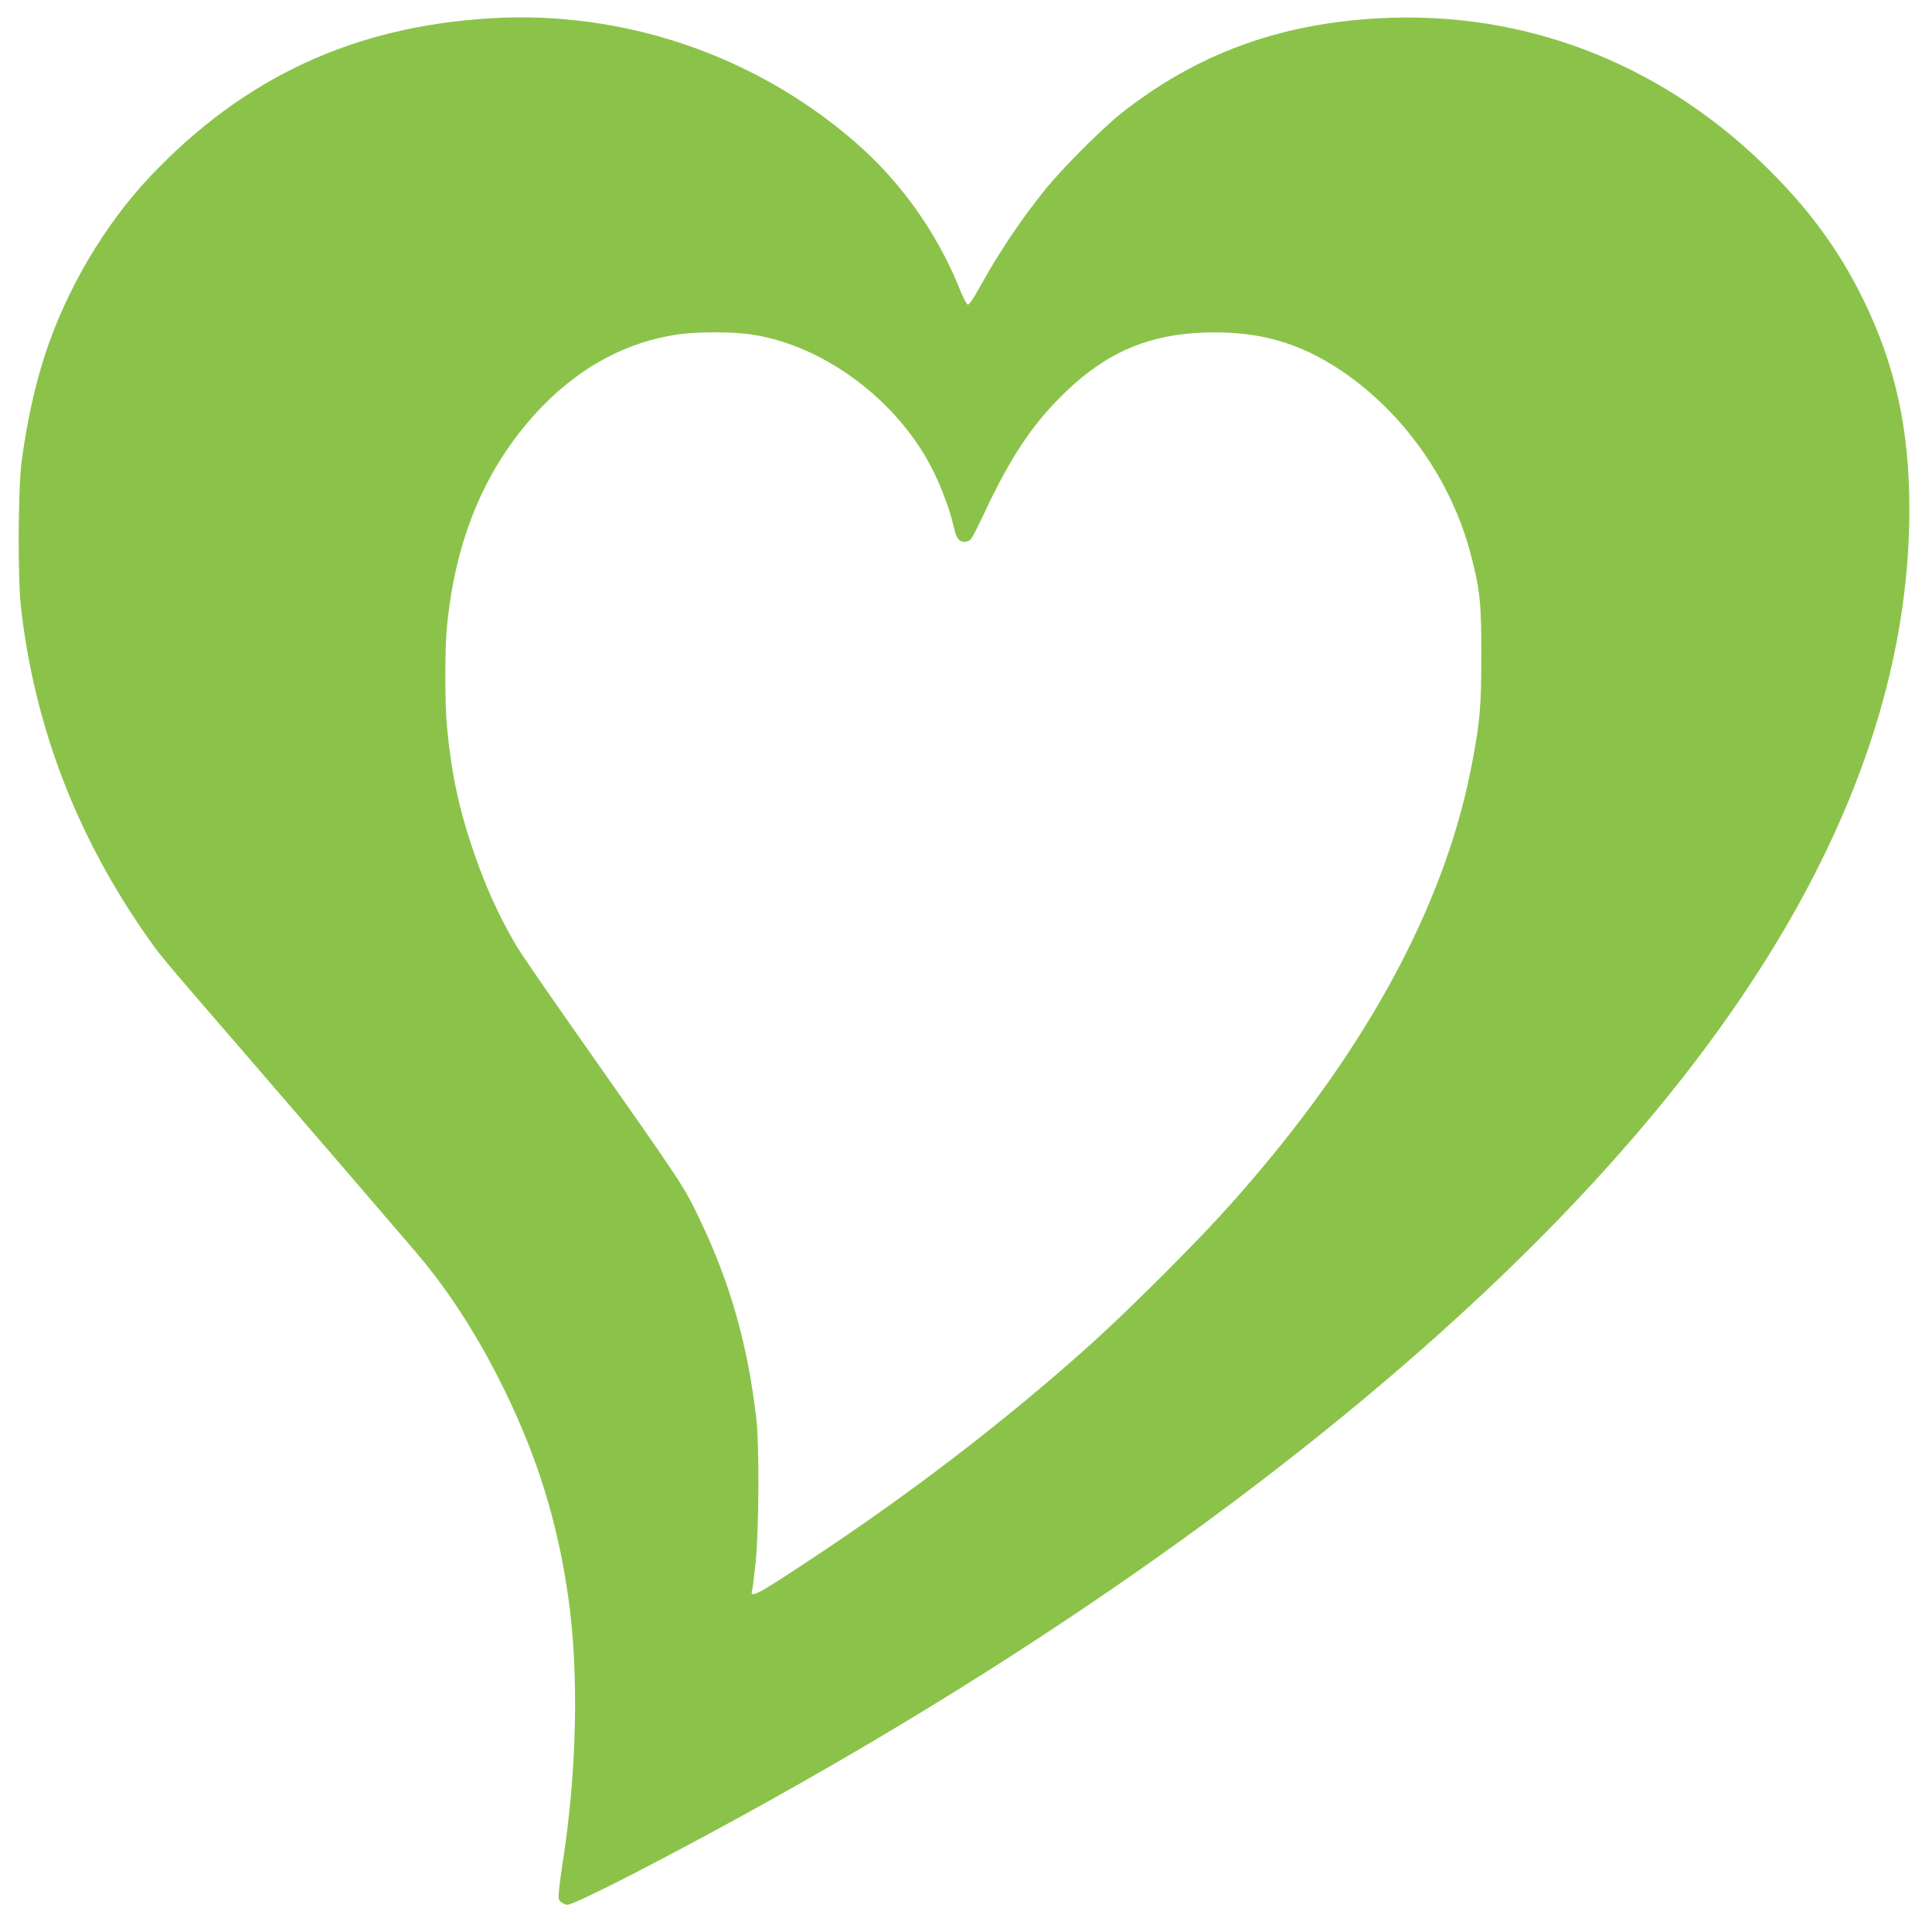
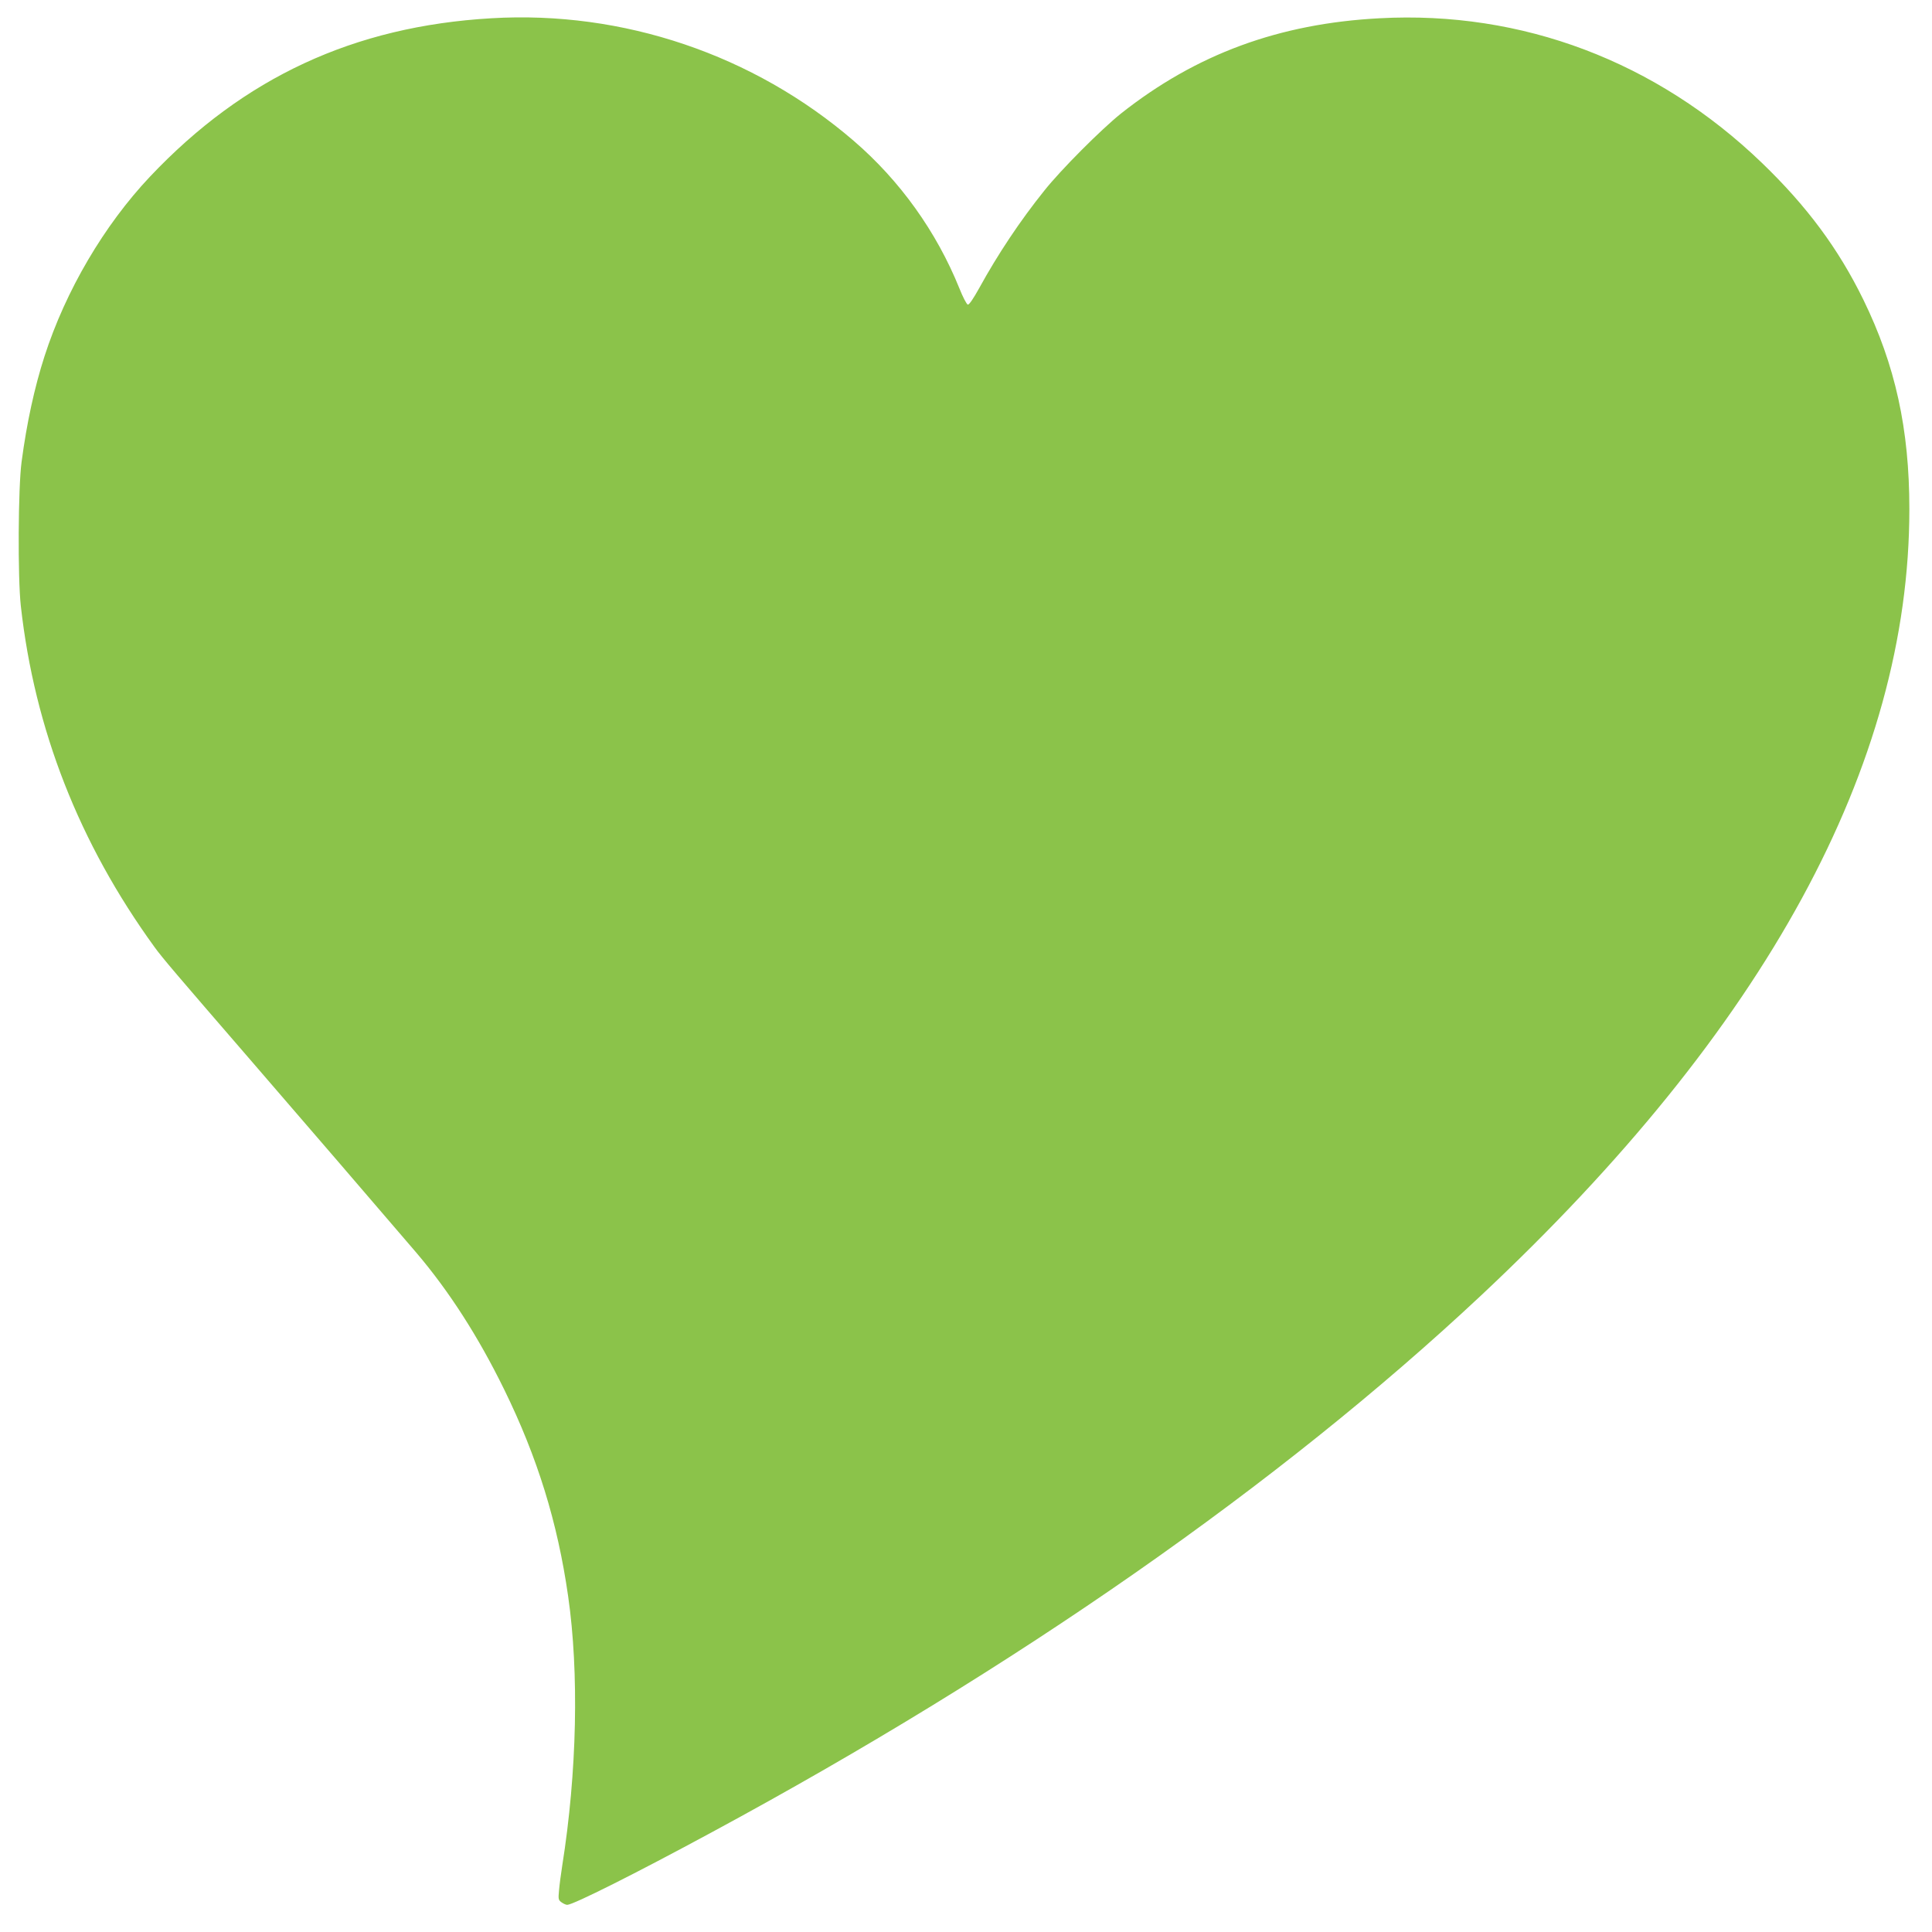
<svg xmlns="http://www.w3.org/2000/svg" version="1.0" width="1280pt" height="1280pt" viewBox="0 0 1280 1280" preserveAspectRatio="xMidYMid meet">
  <g transform="translate(0,1280) scale(0.1,-0.1)" fill="#8bc34a" stroke="none">
-     <path d="M3255 12679 c-910 -53 -1640 -392 -2261 -1049 -305 -323 -559 -756 -699 -1190 -67 -208 -118 -443 -152 -700 -23 -171 -26 -766 -5 -955 91 -817 386 -1571 886 -2260 48 -67 148 -184 615 -724 277 -320 957 -1110 1119 -1300 217 -255 410 -555 582 -906 221 -451 354 -881 424 -1370 73 -506 59 -1168 -39 -1785 -8 -52 -18 -125 -21 -161 -6 -62 -5 -67 17 -83 13 -9 29 -16 37 -16 39 0 450 206 962 483 2013 1087 3759 2305 5090 3552 1888 1769 2840 3516 2840 5212 0 531 -93 954 -305 1388 -165 337 -373 618 -672 906 -698 672 -1589 1009 -2533 958 -667 -35 -1216 -238 -1713 -631 -131 -105 -398 -372 -509 -512 -159 -198 -307 -420 -430 -644 -39 -70 -67 -112 -76 -110 -8 2 -33 50 -56 108 -151 374 -393 713 -700 977 -663 571 -1529 864 -2401 812z m1723 -2095 c454 -67 920 -399 1165 -829 75 -131 147 -315 178 -454 14 -65 34 -91 68 -91 15 0 35 8 44 18 8 9 48 87 88 172 175 376 326 600 544 808 272 260 548 377 920 389 347 11 621 -65 897 -250 415 -277 735 -730 863 -1223 60 -230 70 -322 69 -664 0 -336 -8 -436 -60 -710 -163 -873 -631 -1778 -1386 -2680 -212 -253 -358 -411 -652 -706 -292 -292 -469 -457 -726 -678 -513 -439 -1050 -843 -1651 -1239 -334 -220 -374 -240 -355 -179 3 9 13 94 23 187 21 214 24 763 5 935 -56 496 -175 914 -378 1335 -108 224 -95 205 -819 1235 -188 267 -365 525 -394 574 -120 203 -217 420 -301 676 -85 256 -133 492 -159 780 -14 149 -14 516 0 656 58 604 267 1085 633 1463 259 265 562 427 896 475 132 19 360 19 488 0z" />
+     <path d="M3255 12679 c-910 -53 -1640 -392 -2261 -1049 -305 -323 -559 -756 -699 -1190 -67 -208 -118 -443 -152 -700 -23 -171 -26 -766 -5 -955 91 -817 386 -1571 886 -2260 48 -67 148 -184 615 -724 277 -320 957 -1110 1119 -1300 217 -255 410 -555 582 -906 221 -451 354 -881 424 -1370 73 -506 59 -1168 -39 -1785 -8 -52 -18 -125 -21 -161 -6 -62 -5 -67 17 -83 13 -9 29 -16 37 -16 39 0 450 206 962 483 2013 1087 3759 2305 5090 3552 1888 1769 2840 3516 2840 5212 0 531 -93 954 -305 1388 -165 337 -373 618 -672 906 -698 672 -1589 1009 -2533 958 -667 -35 -1216 -238 -1713 -631 -131 -105 -398 -372 -509 -512 -159 -198 -307 -420 -430 -644 -39 -70 -67 -112 -76 -110 -8 2 -33 50 -56 108 -151 374 -393 713 -700 977 -663 571 -1529 864 -2401 812z m1723 -2095 z" />
  </g>
</svg>